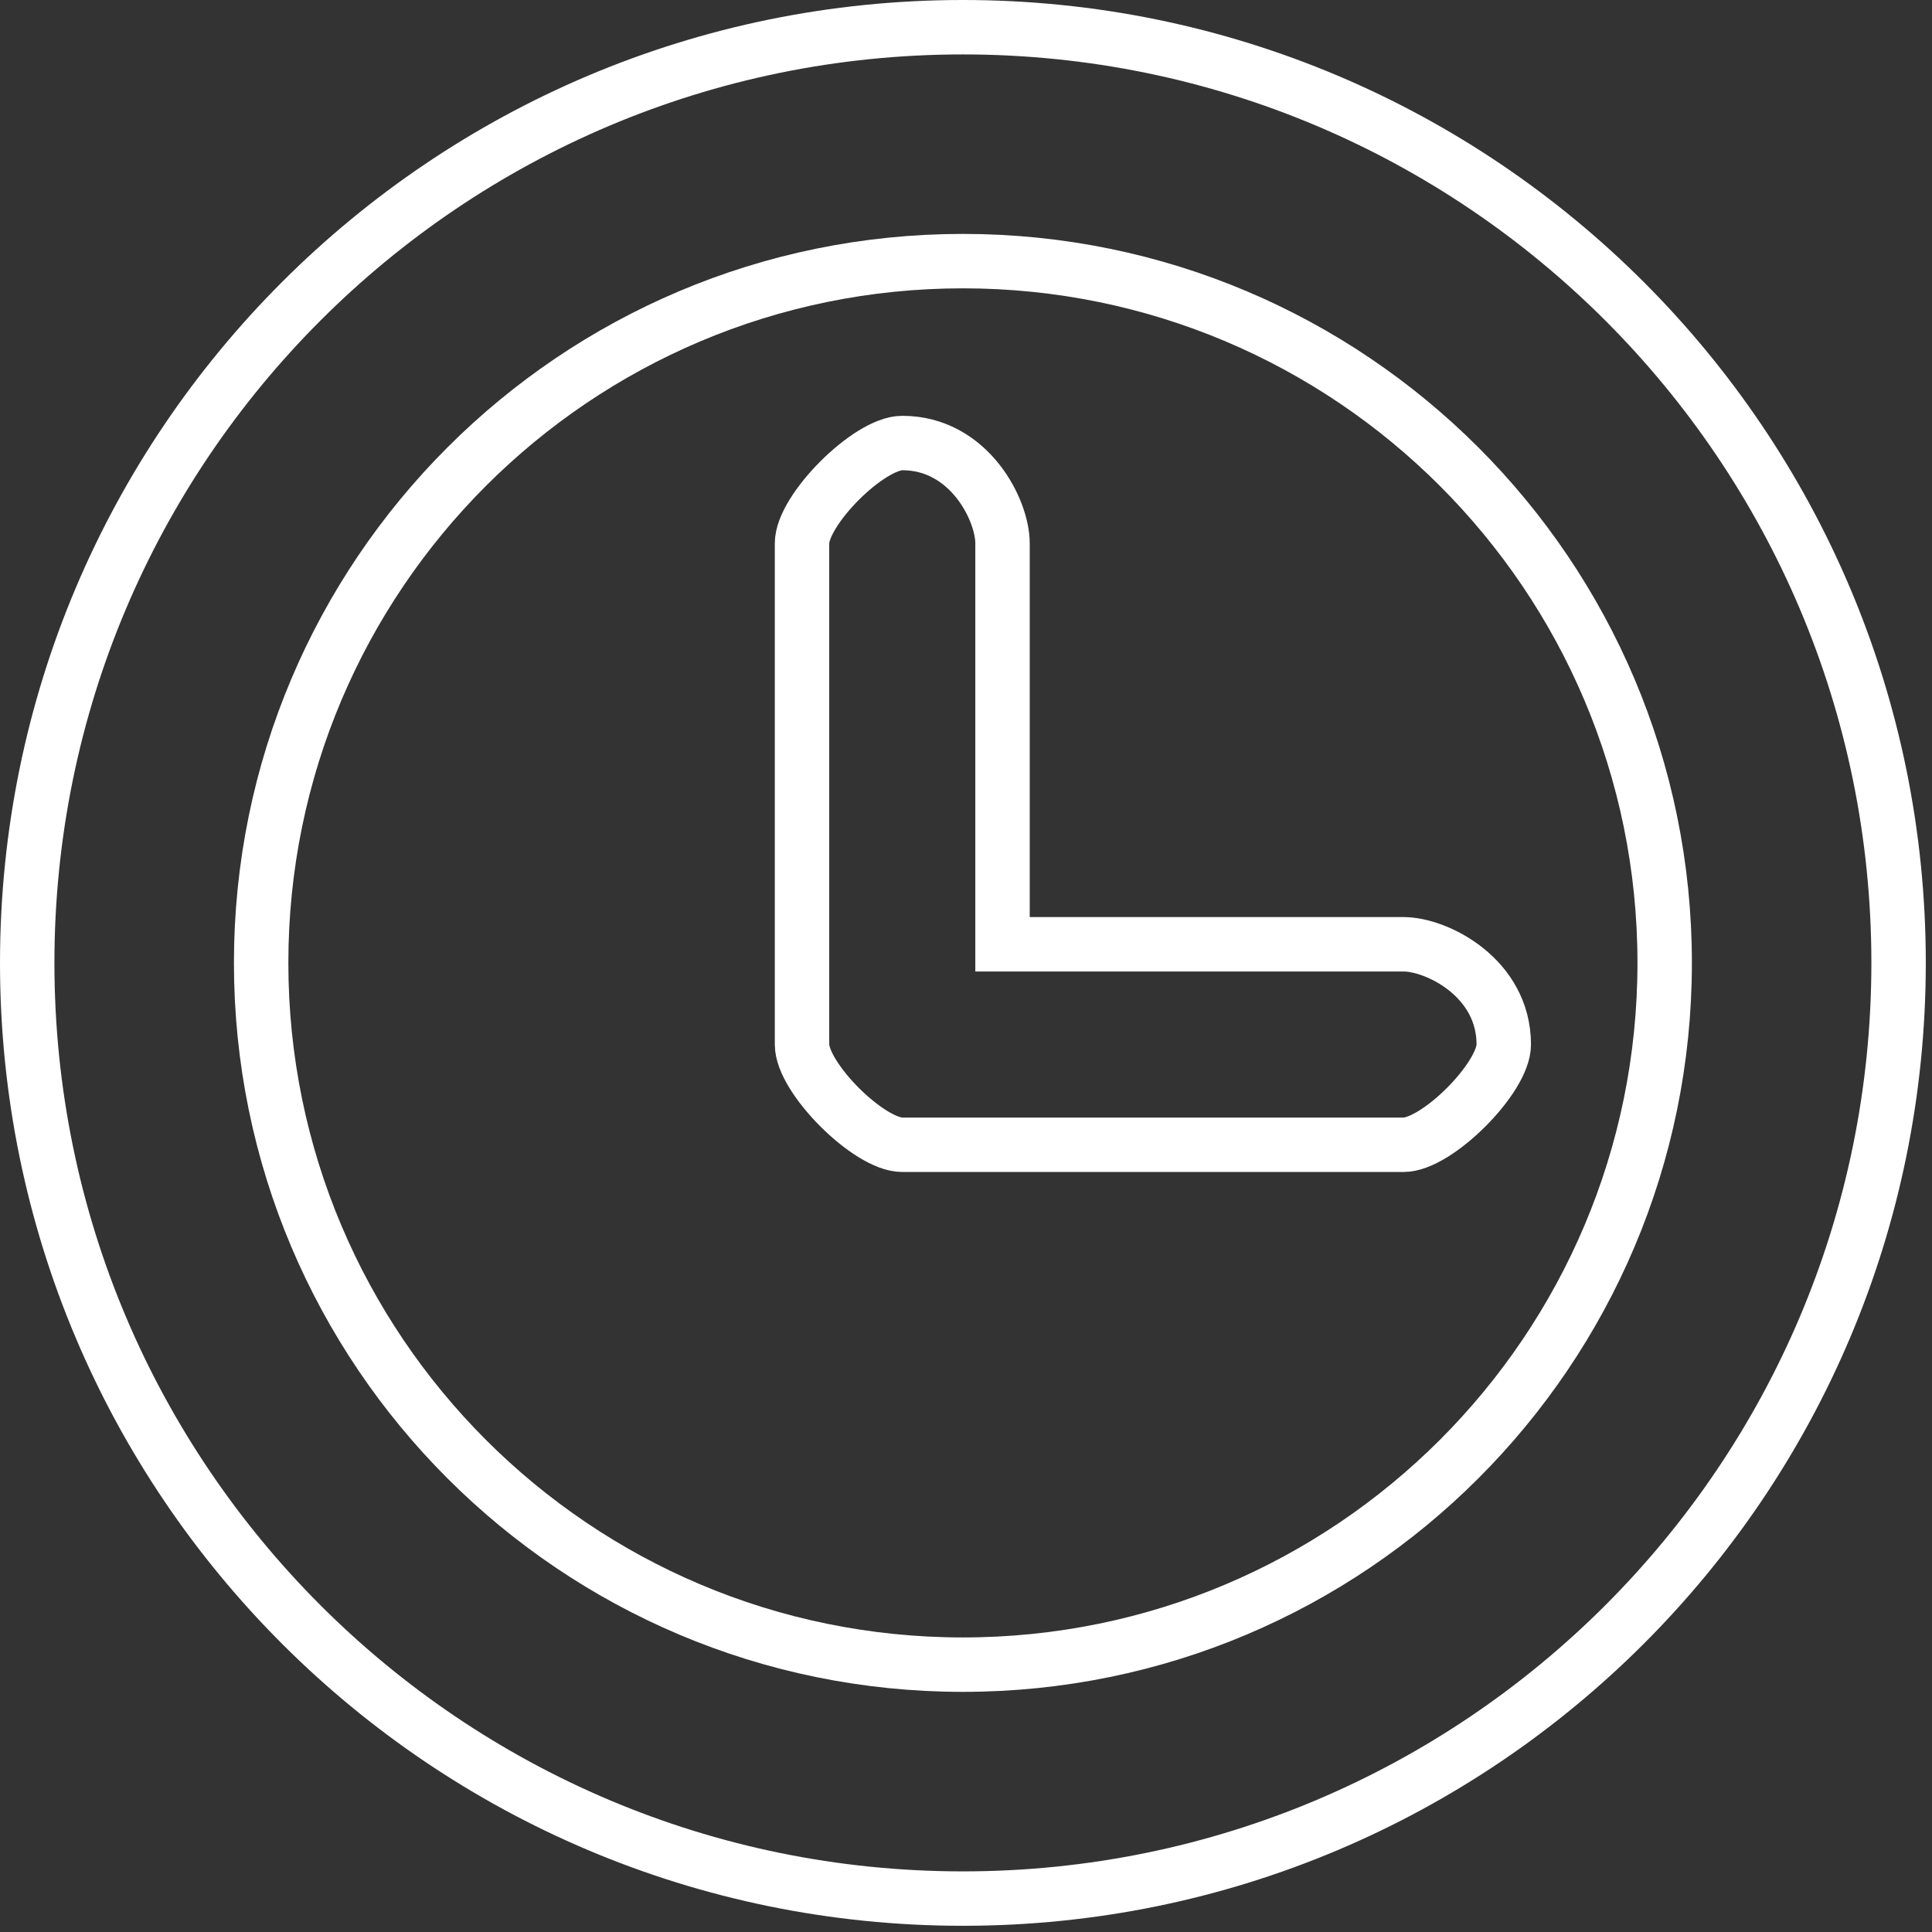
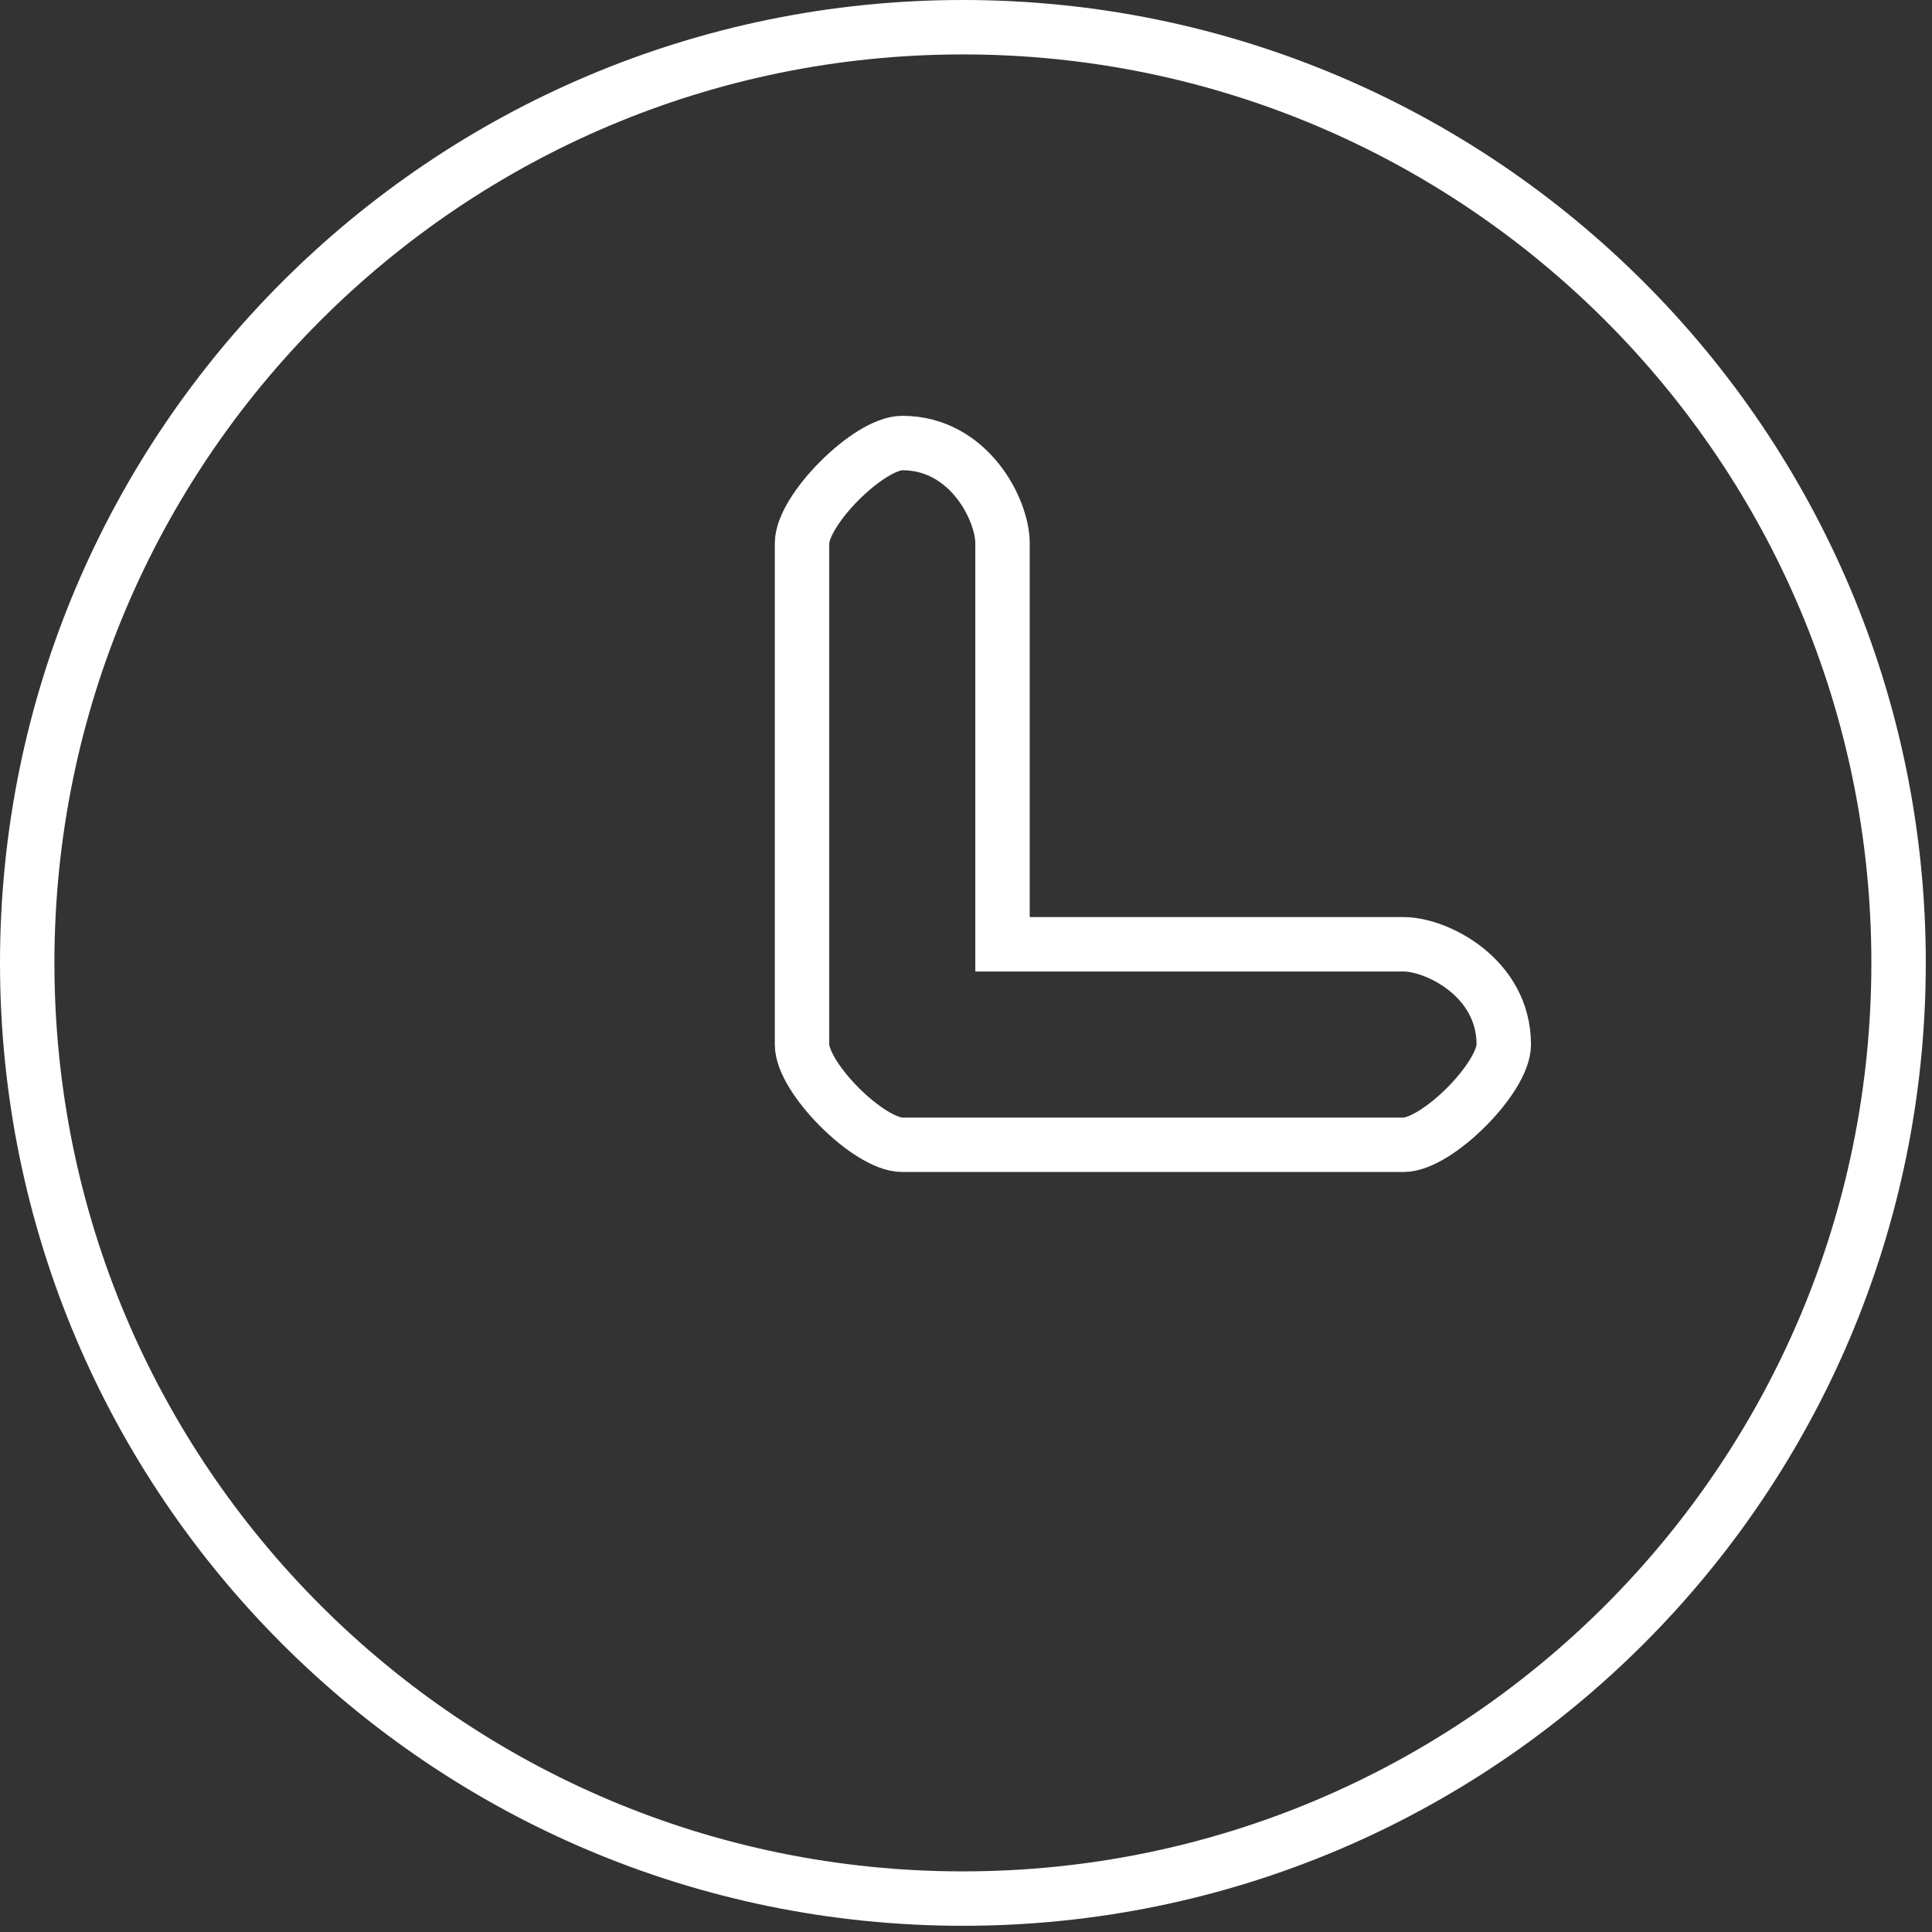
<svg xmlns="http://www.w3.org/2000/svg" width="71" height="71" viewBox="0 0 71 71" fill="none">
  <rect x="0" y="0" width="71" height="71" fill="#333333" stroke="none" />
  <path d="M35.386 69.772C54.377 69.772 69.772 54.377 69.772 35.386C69.772 16.395 54.377 1 35.386 1C16.395 1 1 16.395 1 35.386C1 54.377 16.395 69.772 35.386 69.772Z" stroke="white" stroke-width="2" />
-   <path d="M35.386 61.175C49.629 61.175 61.176 49.629 61.176 35.386C61.176 21.143 49.629 9.596 35.386 9.596C21.143 9.596 9.597 21.143 9.597 35.386C9.597 49.629 21.143 61.175 35.386 61.175Z" stroke="white" stroke-width="2" />
  <path fill-rule="evenodd" clip-rule="evenodd" d="M33.158 16.281C35.614 16.281 36.842 18.737 36.842 19.965V34.702H51.579C52.807 34.702 55.263 35.93 55.263 38.386C55.263 39.614 52.807 42.07 51.579 42.07H33.158C31.93 42.07 29.474 39.614 29.474 38.386V19.965C29.474 18.737 31.93 16.281 33.158 16.281Z" stroke="white" stroke-width="2" />
</svg>